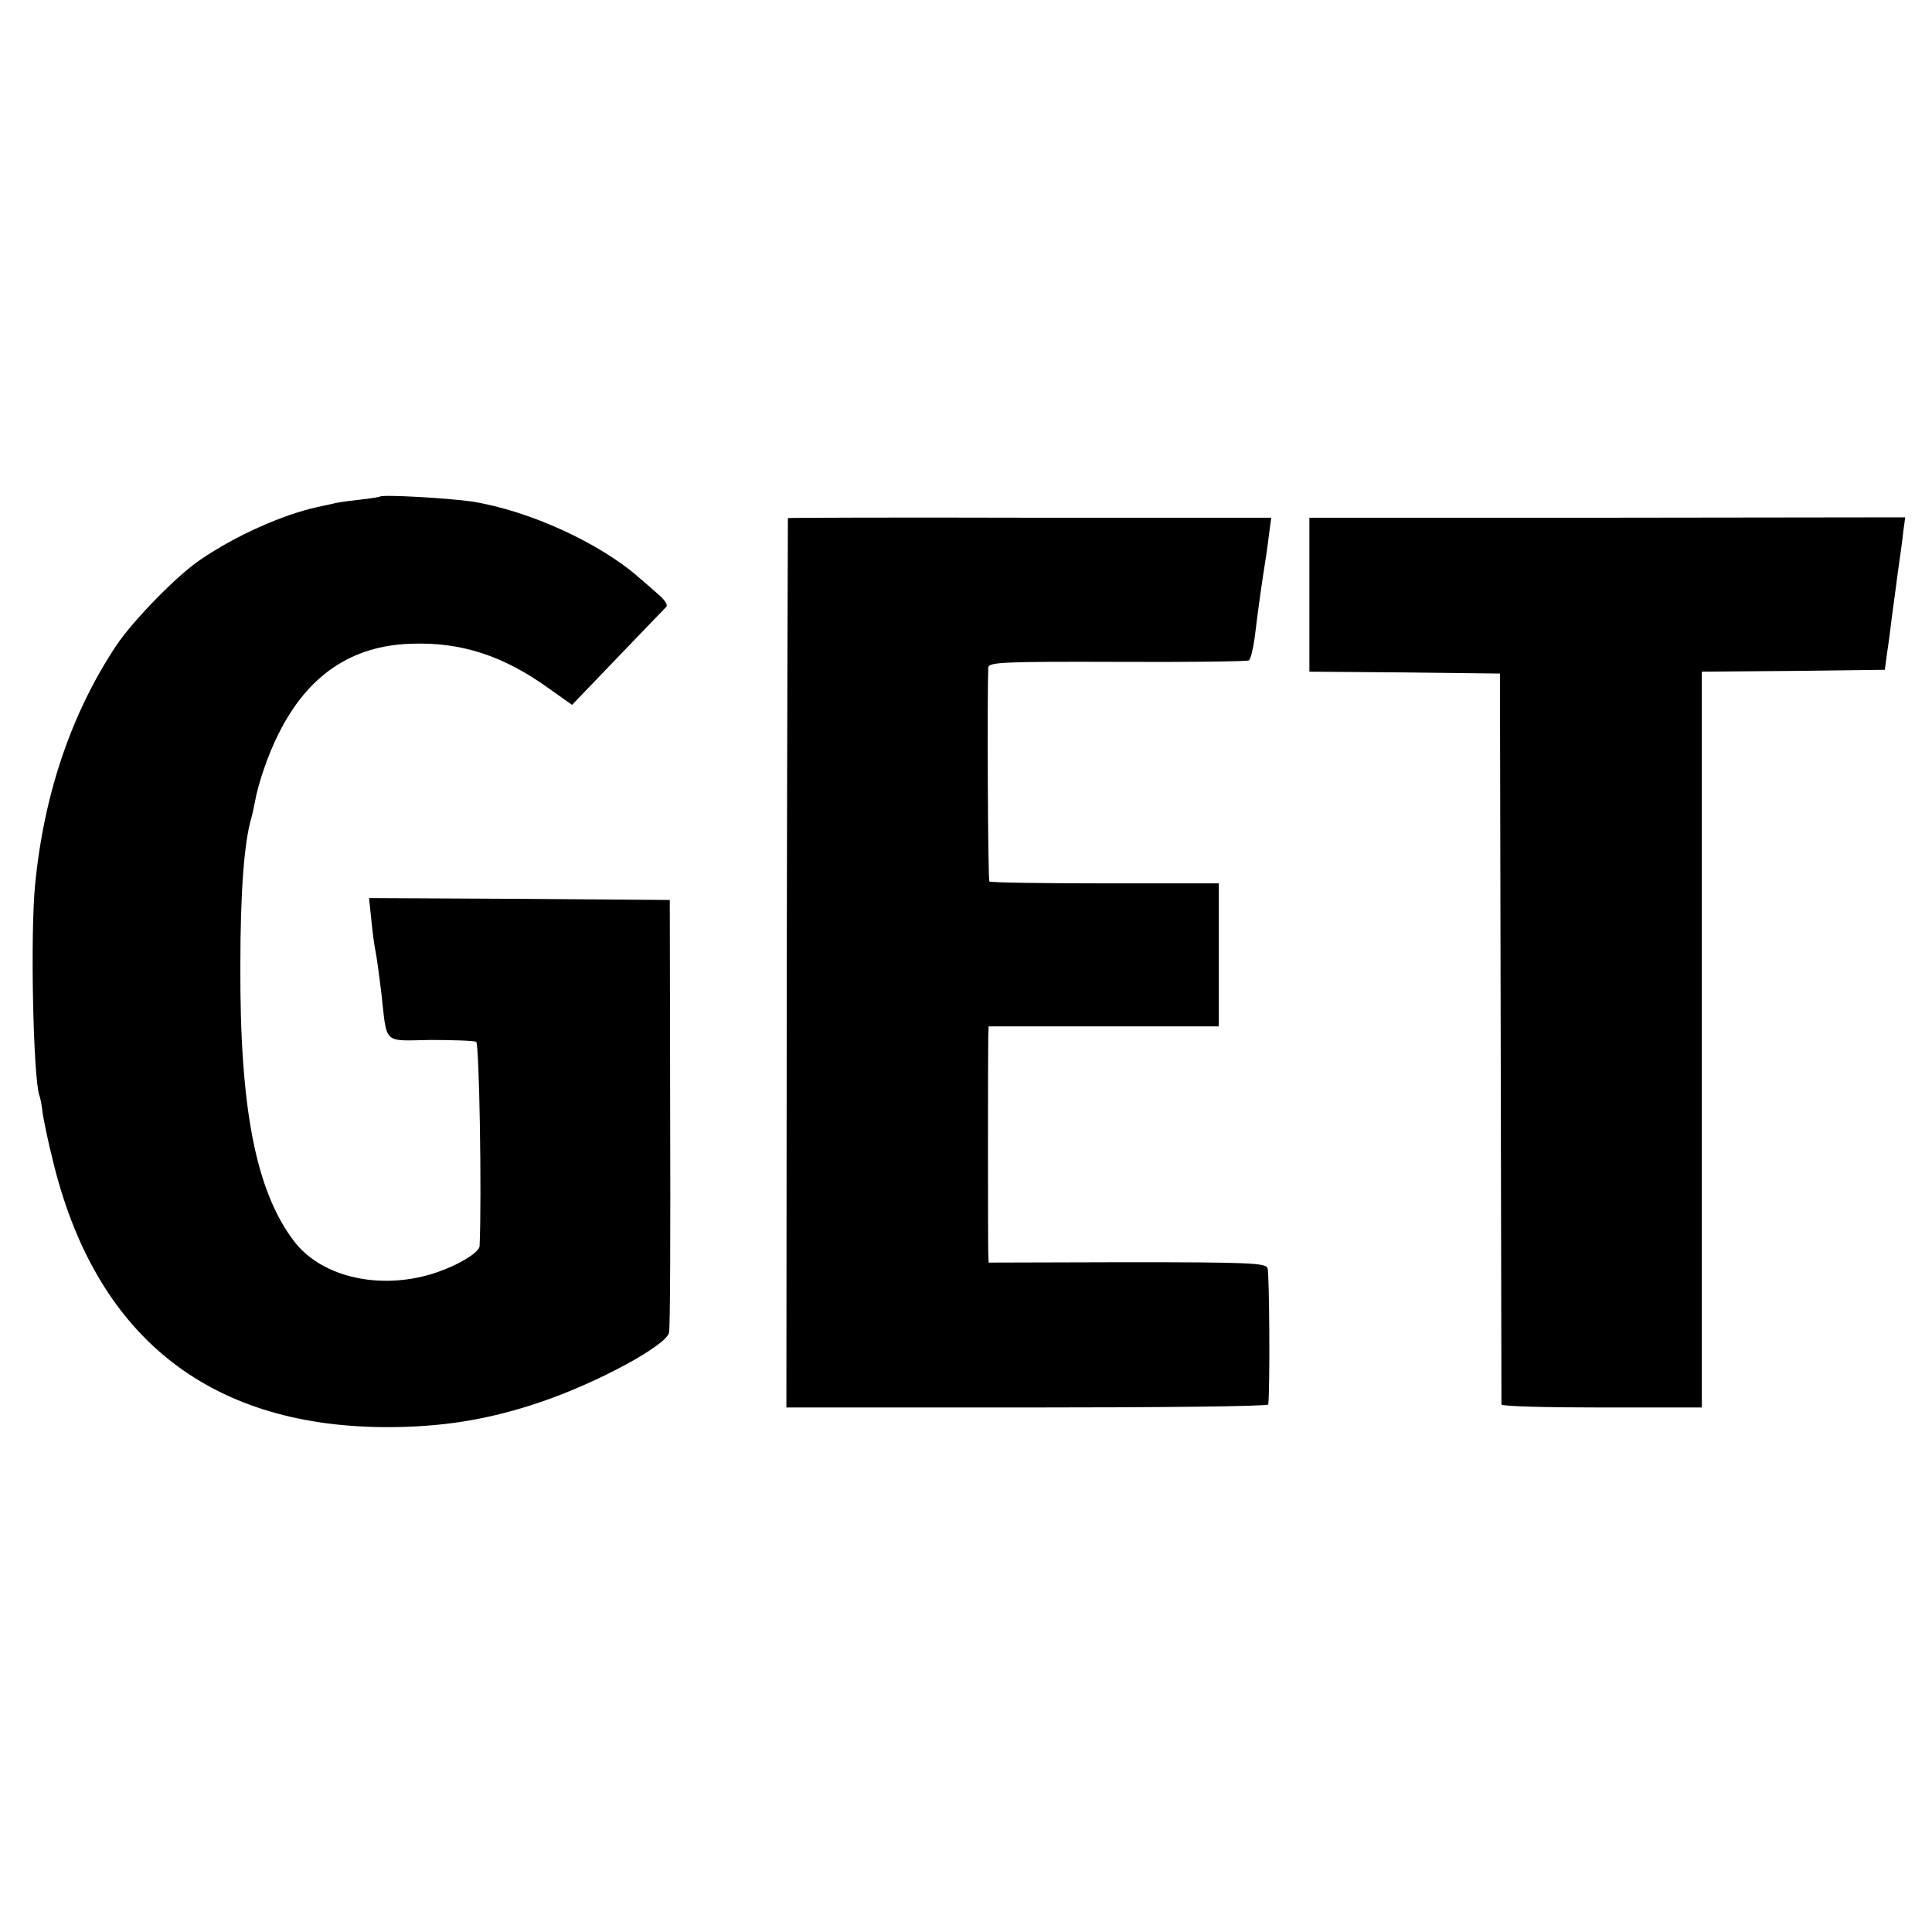
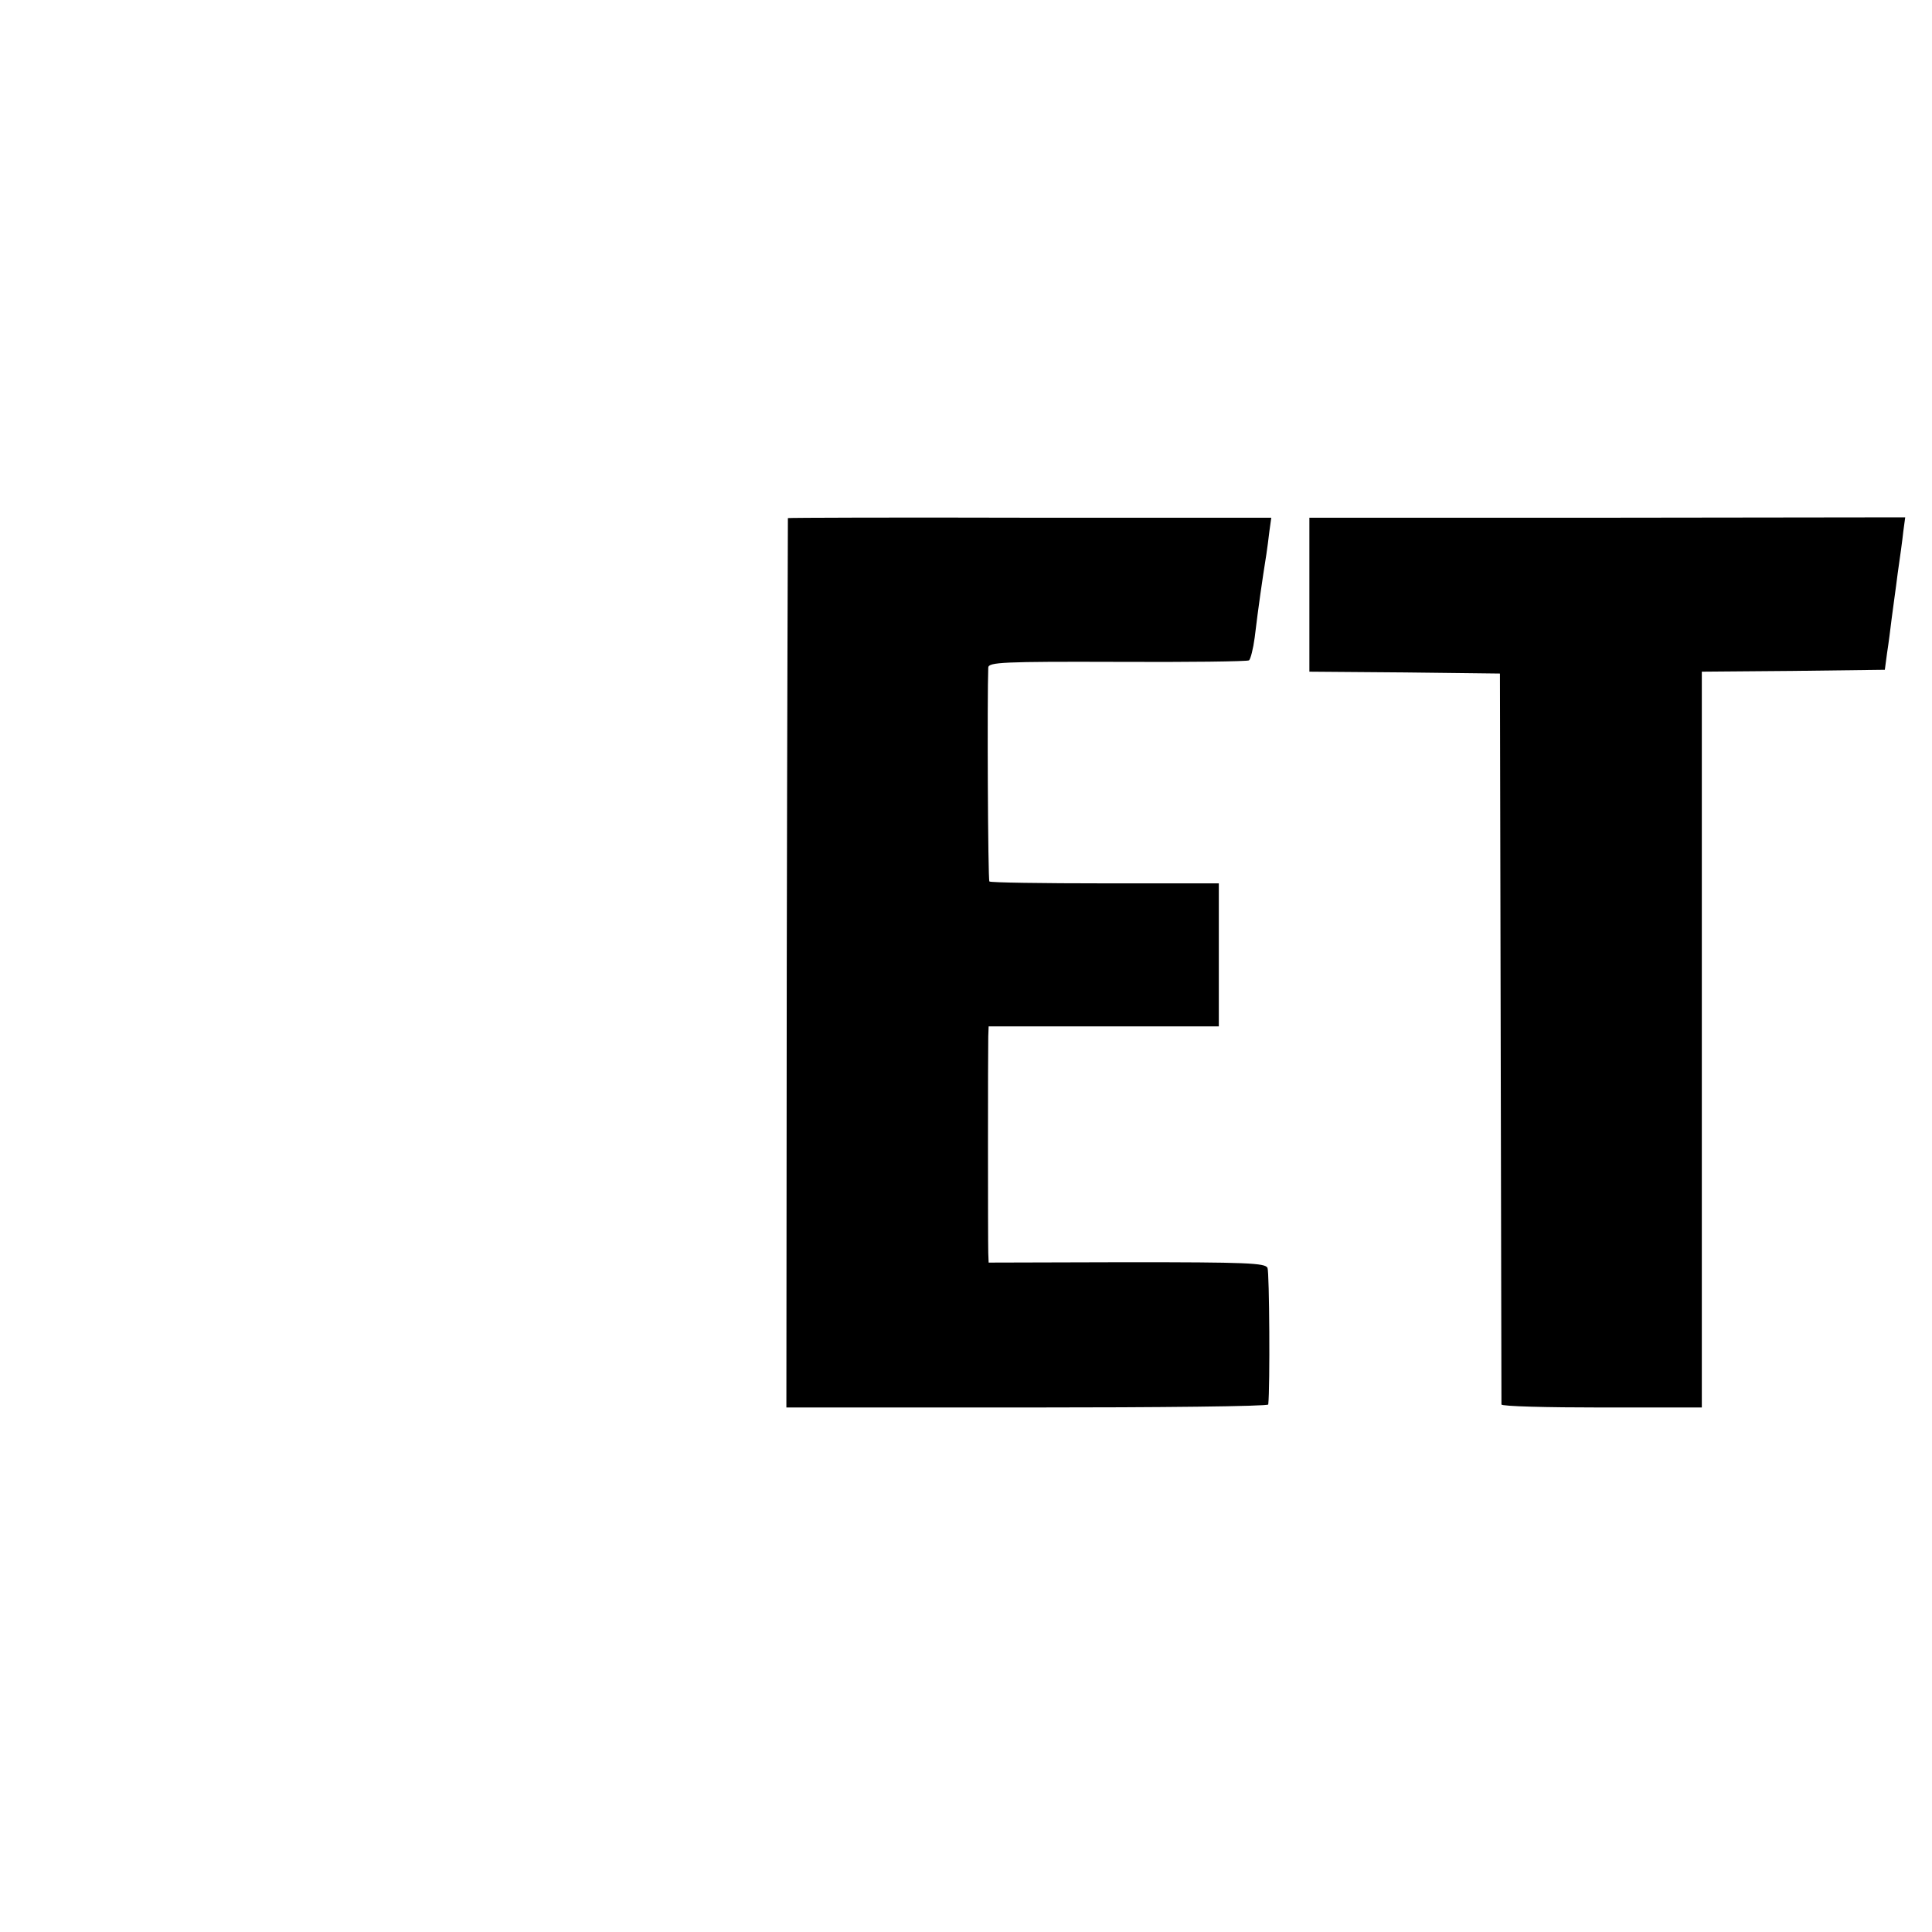
<svg xmlns="http://www.w3.org/2000/svg" version="1.0" width="512pt" height="512pt" viewBox="0 0 512 512" preserveAspectRatio="xMidYMid meet">
  <g transform="translate(0,512) scale(0.1,-0.1)" fill="#000000" stroke="none">
-     <path d="M1007 3804 c-1 -1 -24 -5 -52 -8 -27 -3 -57 -7 -65 -9 -8 -2 -31 -7 -50 -11 -91 -20 -217 -76 -310 -140 -61 -41 -178 -161 -222 -227 -119 -179 -192 -395 -215 -634 -13 -132 -5 -507 11 -557 3 -7 7 -29 9 -48 3 -19 14 -74 26 -121 111 -466 409 -707 876 -711 153 -1 280 19 422 68 147 50 328 148 336 182 3 9 4 271 3 582 l-1 565 -399 3 -398 2 6 -57 c3 -32 8 -69 11 -83 3 -14 10 -65 16 -115 15 -135 3 -123 130 -121 61 0 116 -2 121 -5 8 -5 15 -405 9 -541 -1 -20 -73 -60 -140 -78 -139 -37 -283 0 -352 91 -101 133 -144 352 -142 734 0 189 10 323 29 387 3 10 7 30 10 45 8 46 35 125 62 178 77 155 193 234 351 239 132 5 244 -31 365 -118 l62 -44 121 126 c67 70 125 130 129 134 4 5 -4 17 -17 29 -13 11 -37 33 -54 47 -105 93 -293 179 -445 203 -62 9 -236 19 -243 13z" />
    <path d="M2088 3747 c0 -1 -2 -532 -3 -1179 l-1 -1178 638 0 c351 0 638 3 639 8 5 46 3 351 -2 362 -6 13 -56 15 -373 15 l-366 -1 -1 26 c-1 33 -1 537 0 573 l1 27 305 0 305 0 0 189 0 190 -301 0 c-166 0 -304 2 -307 5 -4 4 -6 491 -3 567 1 14 38 16 342 15 187 -1 344 1 349 4 4 3 11 30 15 60 10 83 20 152 31 221 2 14 6 42 8 61 l5 36 -640 0 c-351 1 -640 0 -641 -1z" />
    <path d="M3470 3544 l0 -204 253 -2 252 -3 2 -965 c1 -531 2 -968 2 -972 1 -5 120 -8 266 -8 l265 0 0 975 0 975 242 2 243 3 6 45 c4 25 9 65 12 90 3 25 11 79 16 120 6 41 13 92 15 112 l5 37 -790 -1 -789 0 0 -204z" />
  </g>
</svg>